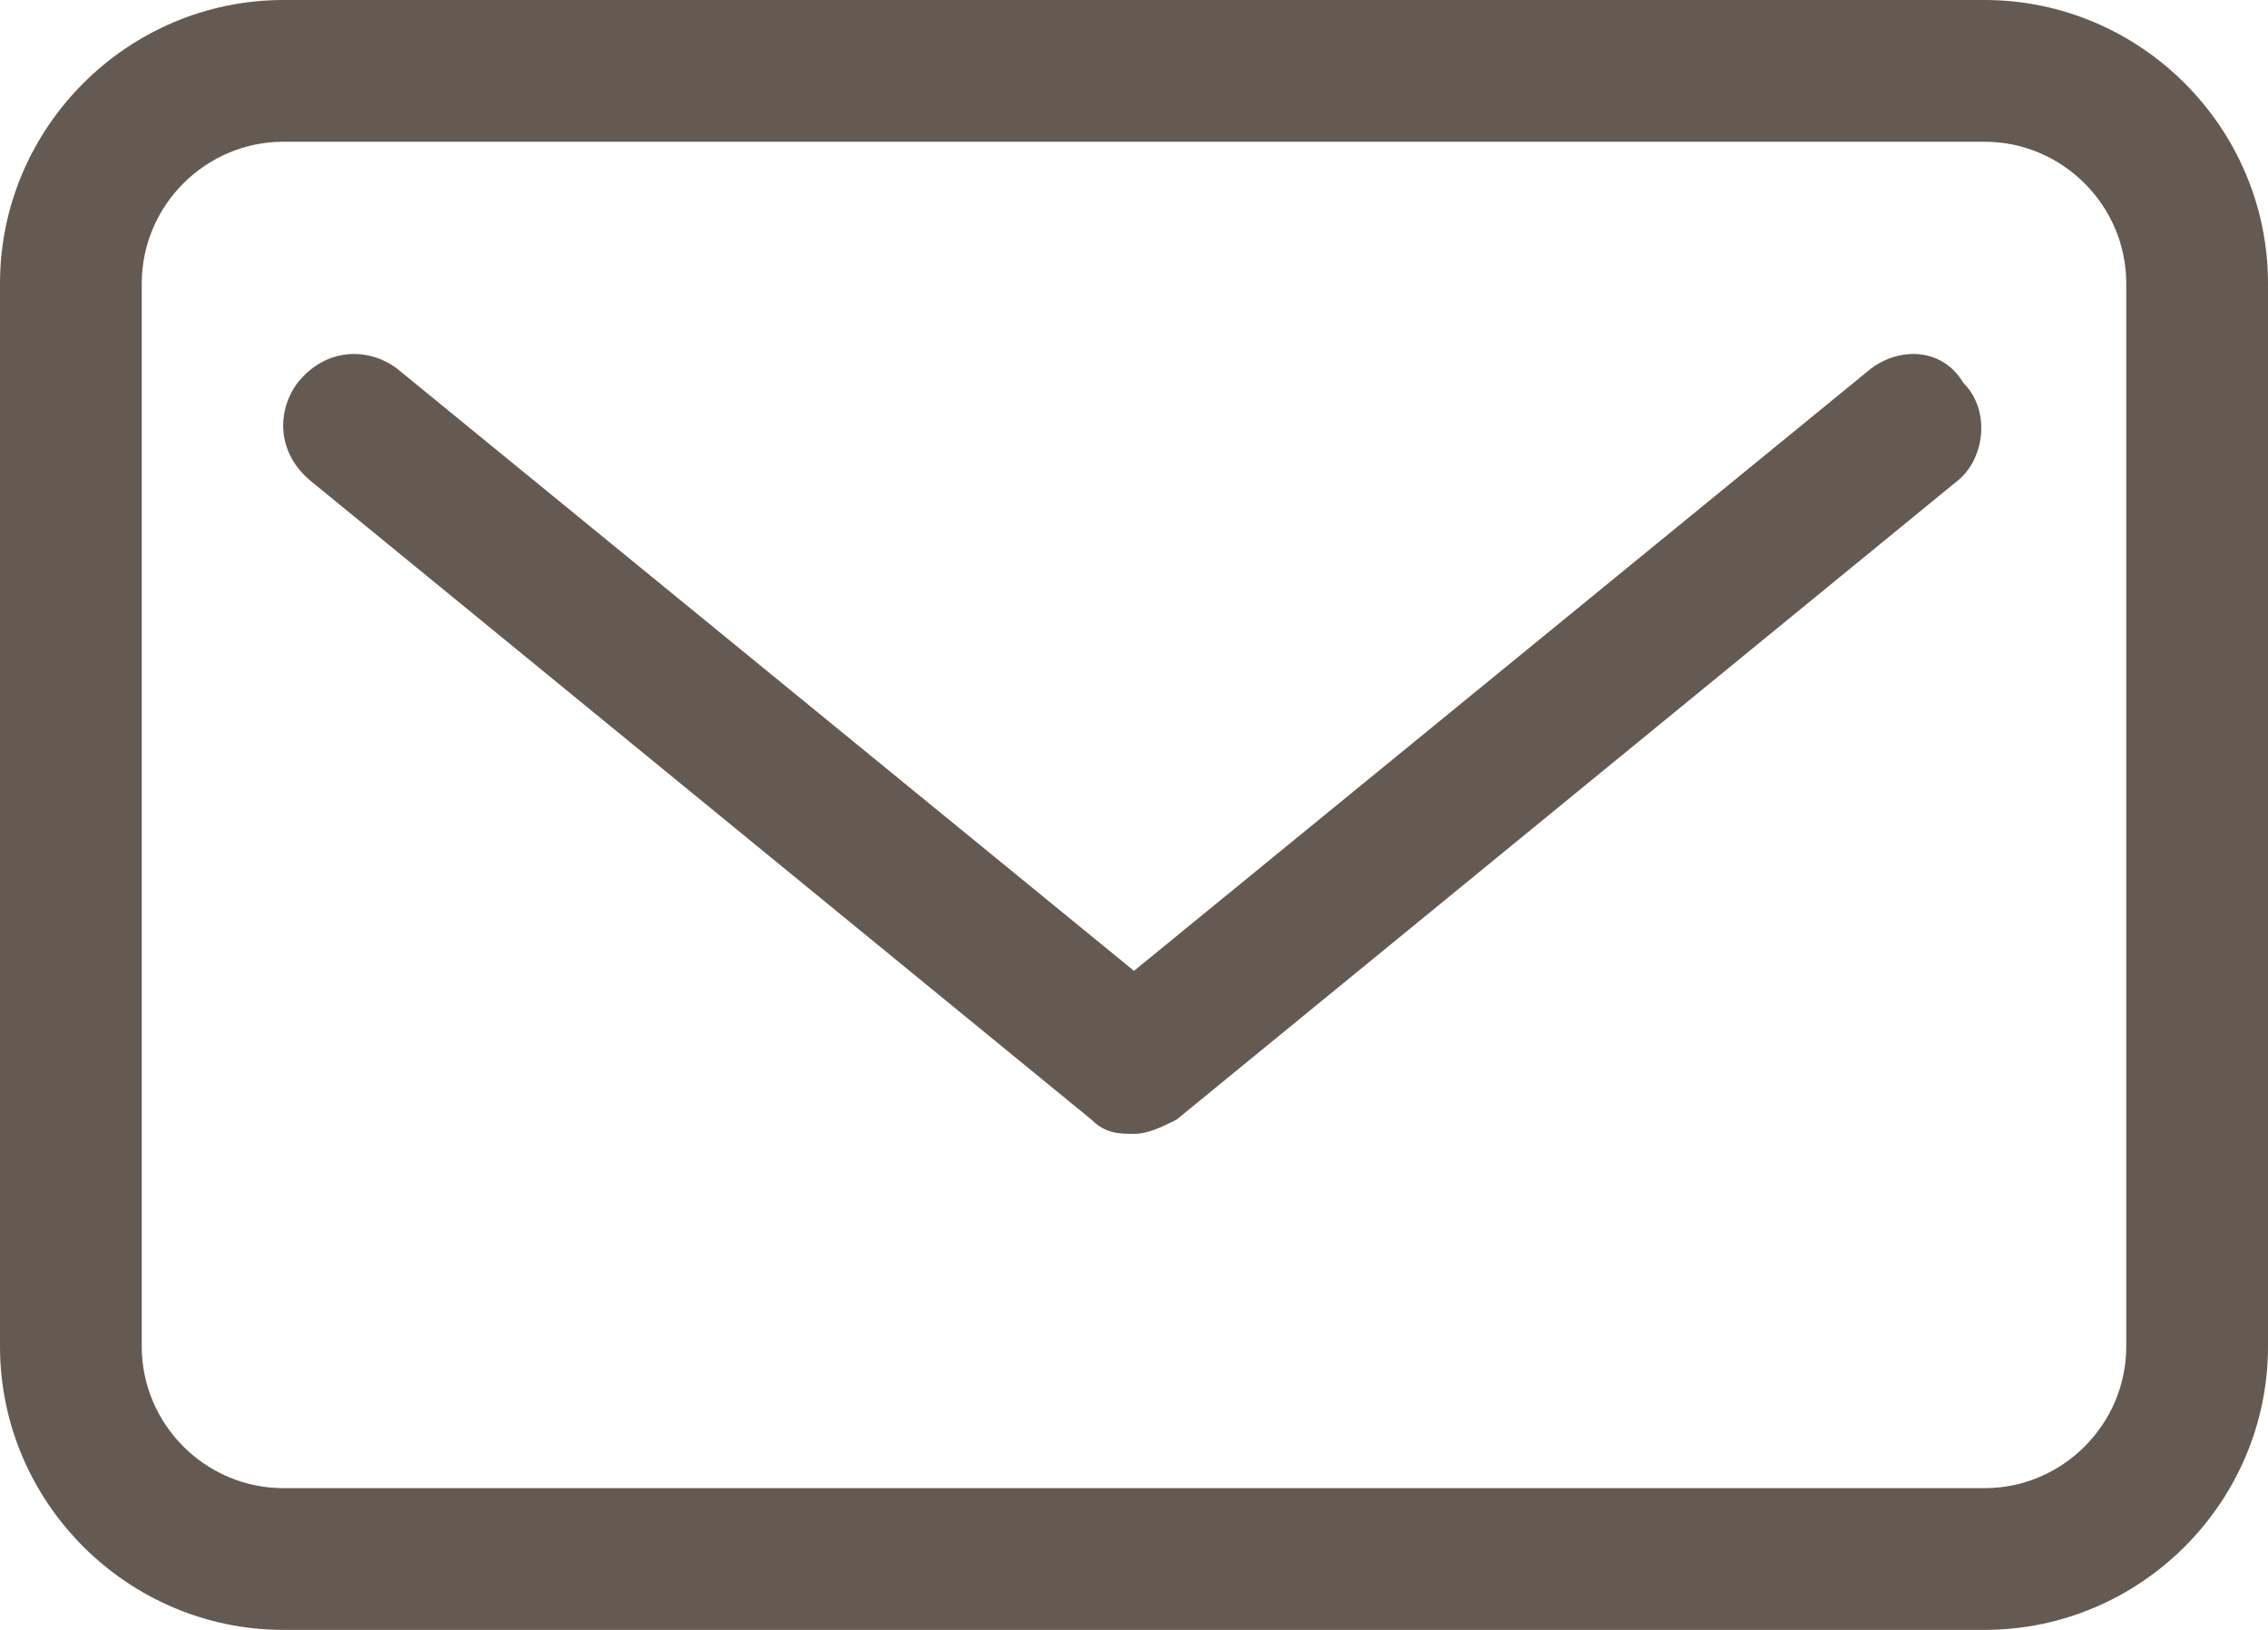
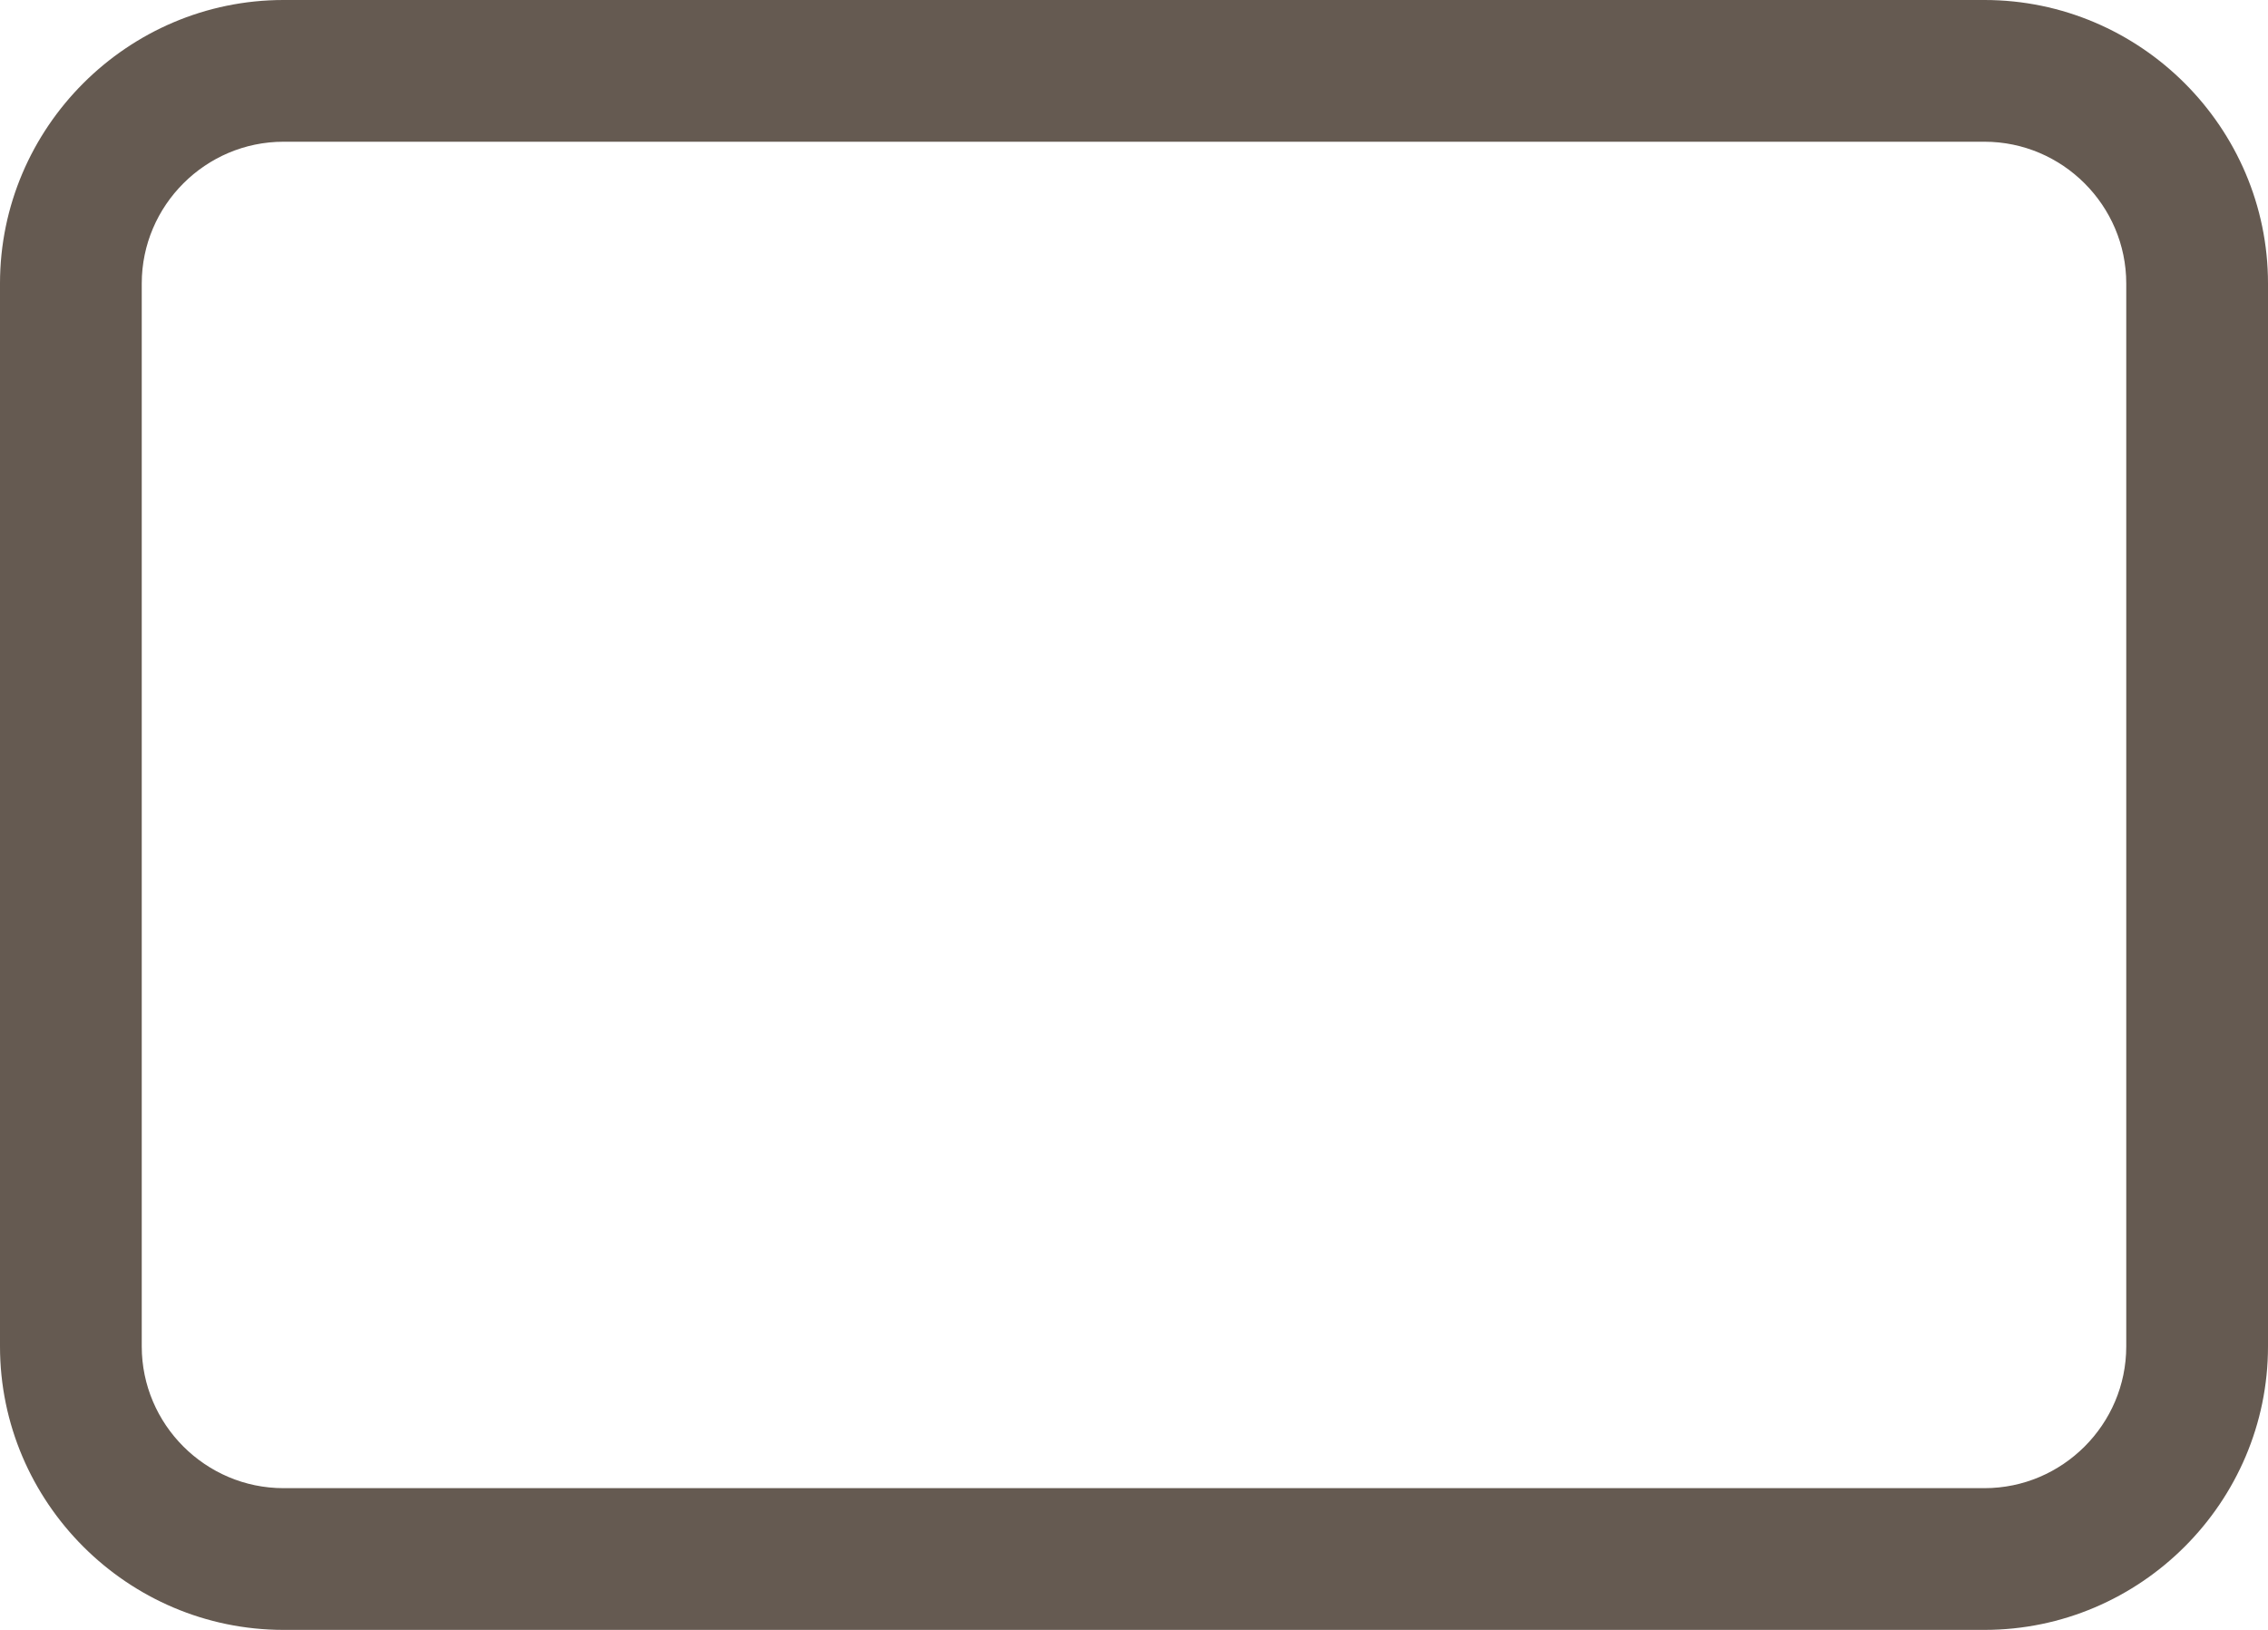
<svg xmlns="http://www.w3.org/2000/svg" version="1.1" id="Icons" x="0px" y="0px" viewBox="0 0 32 23" style="enable-background:new 0 0 32 23;" xml:space="preserve">
  <style type="text/css">
	.st0{fill:#655A51;}
</style>
  <g id="Mail_1_">
-     <path class="st0" d="M28,0H4C1.8,0,0,1.8,0,4v15c0,2.2,1.8,4,4,4h24c2.2,0,4-1.8,4-4V4C32,1.8,30.2,0,28,0z M30,19c0,1.1-0.9,2-2,2   H4c-1.1,0-2-0.9-2-2V4c0-1.1,0.9-2,2-2h24c1.1,0,2,0.9,2,2V19z" />
-     <path class="st0" d="M26.4,5.2L16,13.7L5.6,5.2C5.2,4.9,4.6,4.9,4.2,5.4C3.9,5.8,3.9,6.4,4.4,6.8l11,9c0.2,0.2,0.4,0.2,0.6,0.2   s0.4-0.1,0.6-0.2l11-9c0.4-0.3,0.5-1,0.1-1.4C27.4,4.9,26.8,4.9,26.4,5.2z" />
+     <path class="st0" d="M28,0H4C1.8,0,0,1.8,0,4v15c0,2.2,1.8,4,4,4h24c2.2,0,4-1.8,4-4V4C32,1.8,30.2,0,28,0z M30,19c0,1.1-0.9,2-2,2   H4c-1.1,0-2-0.9-2-2V4c0-1.1,0.9-2,2-2h24c1.1,0,2,0.9,2,2V19" />
  </g>
</svg>